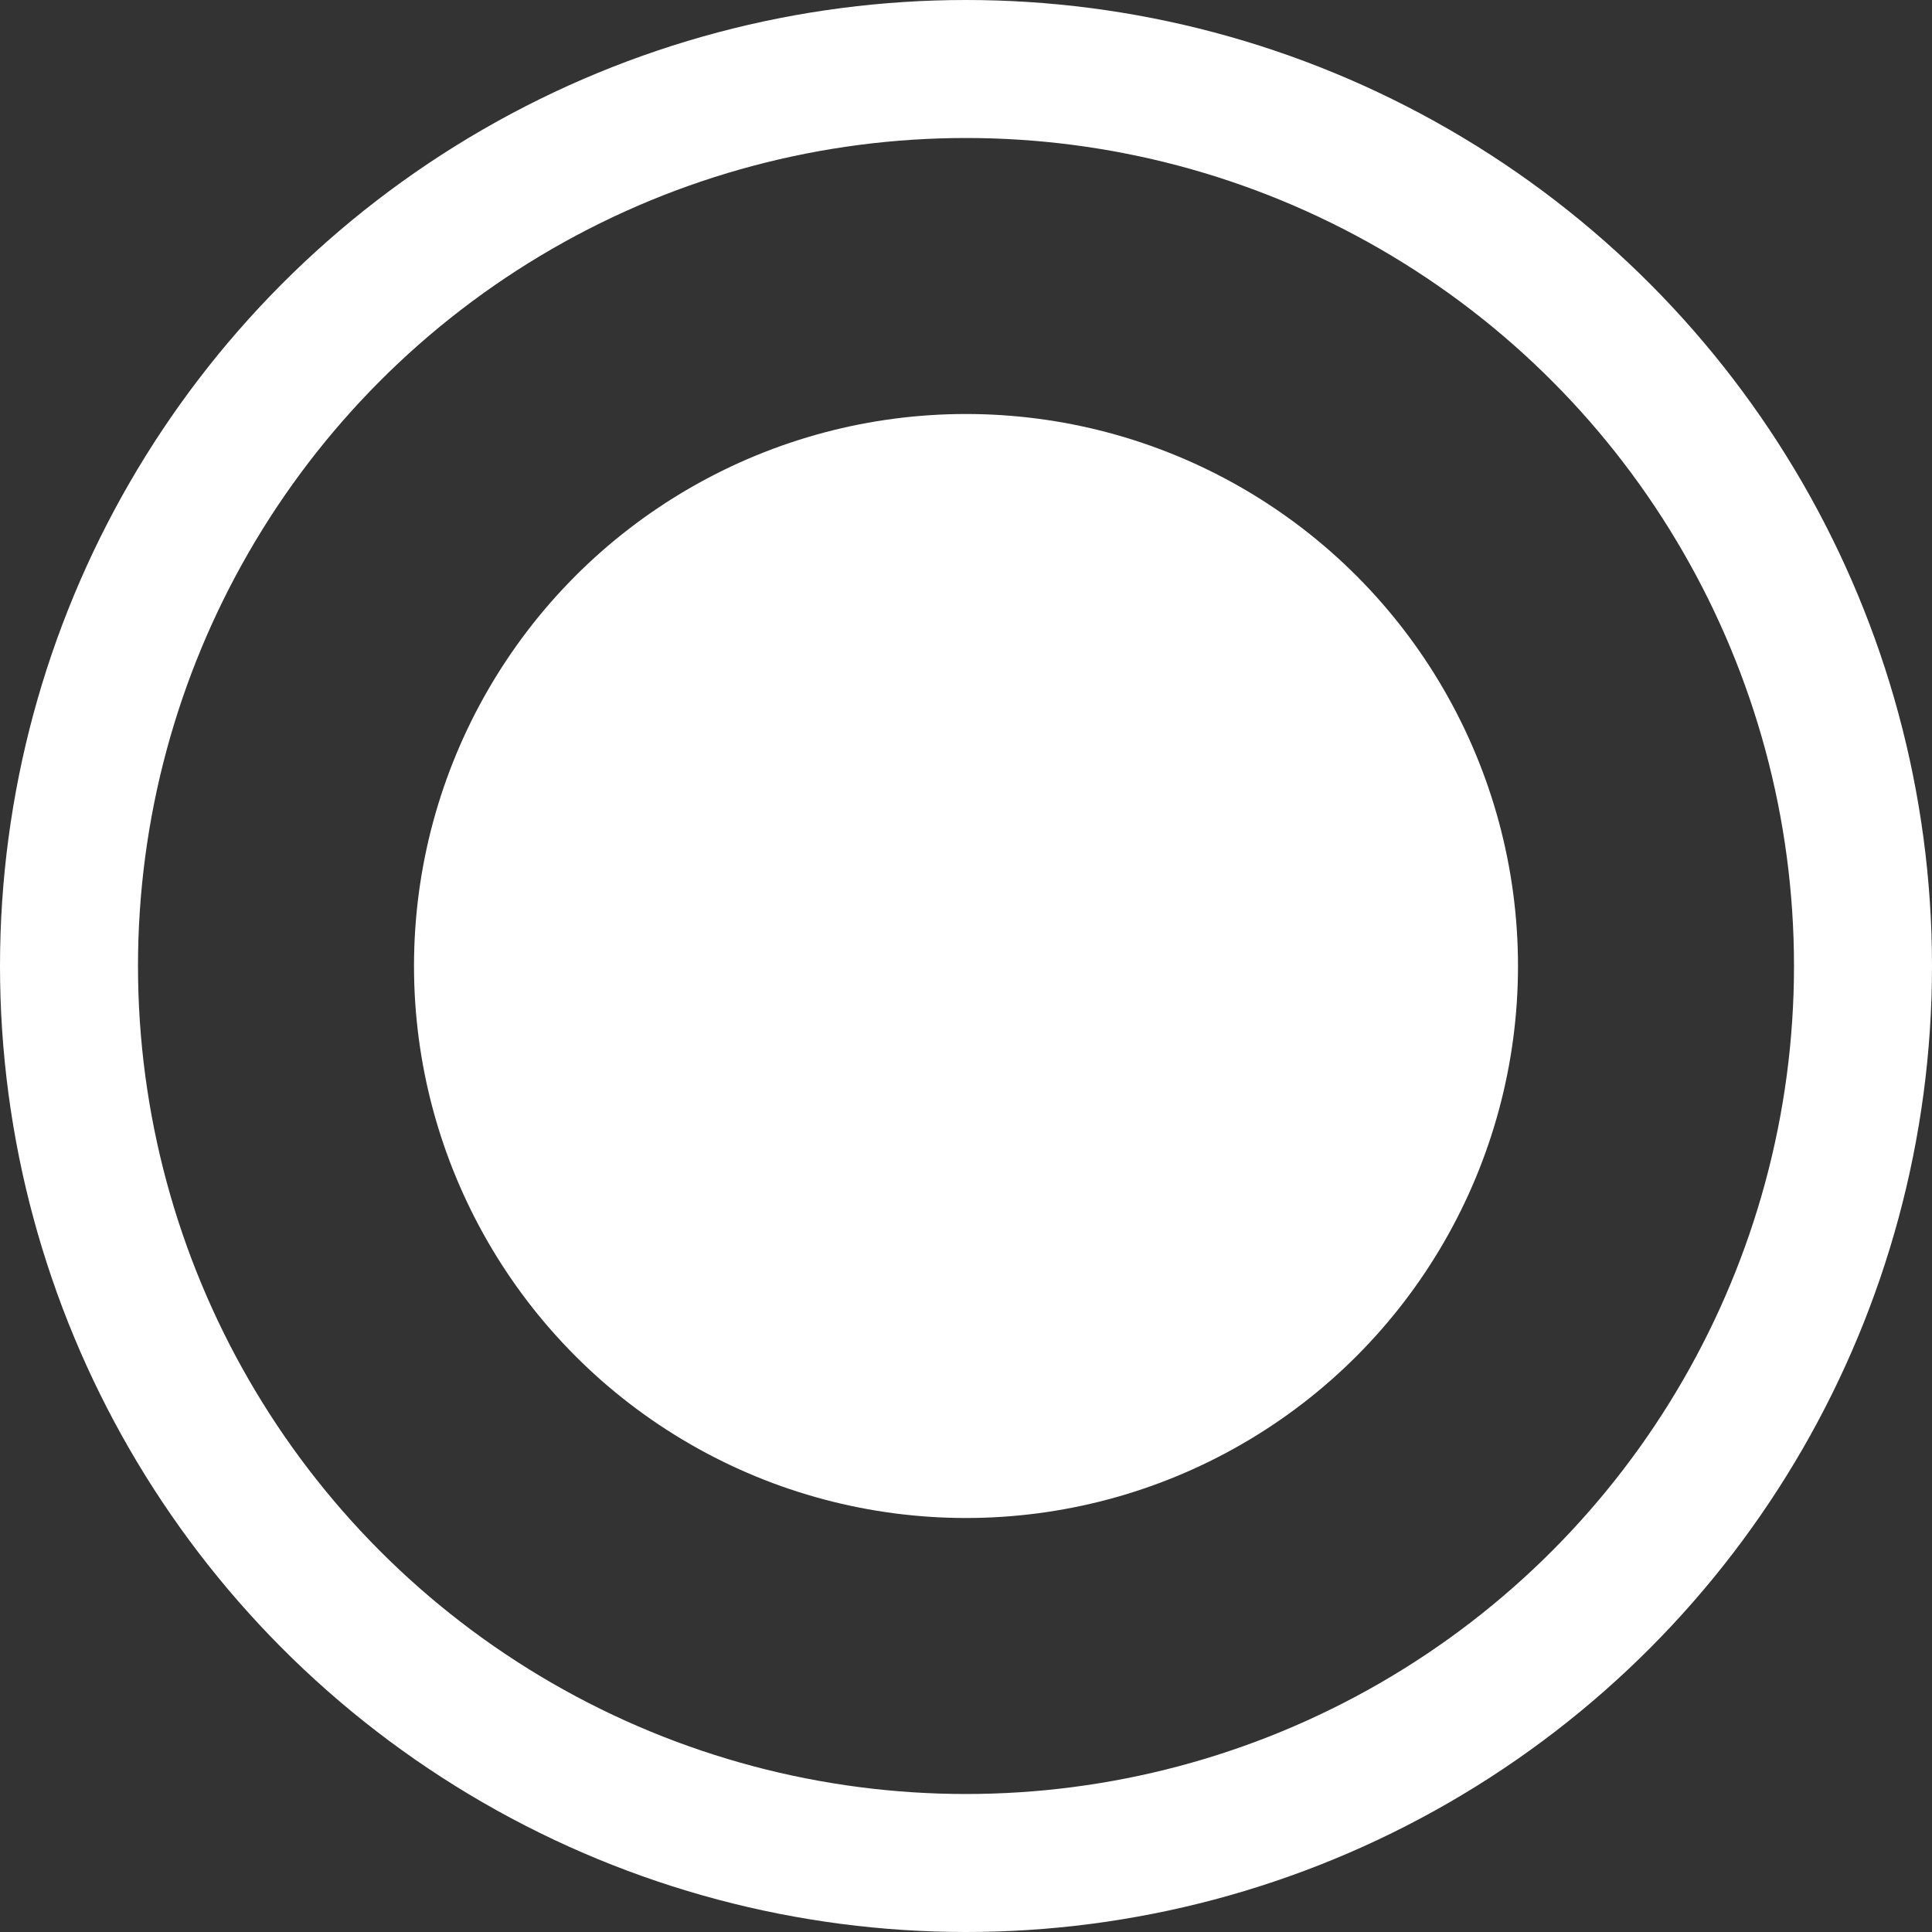
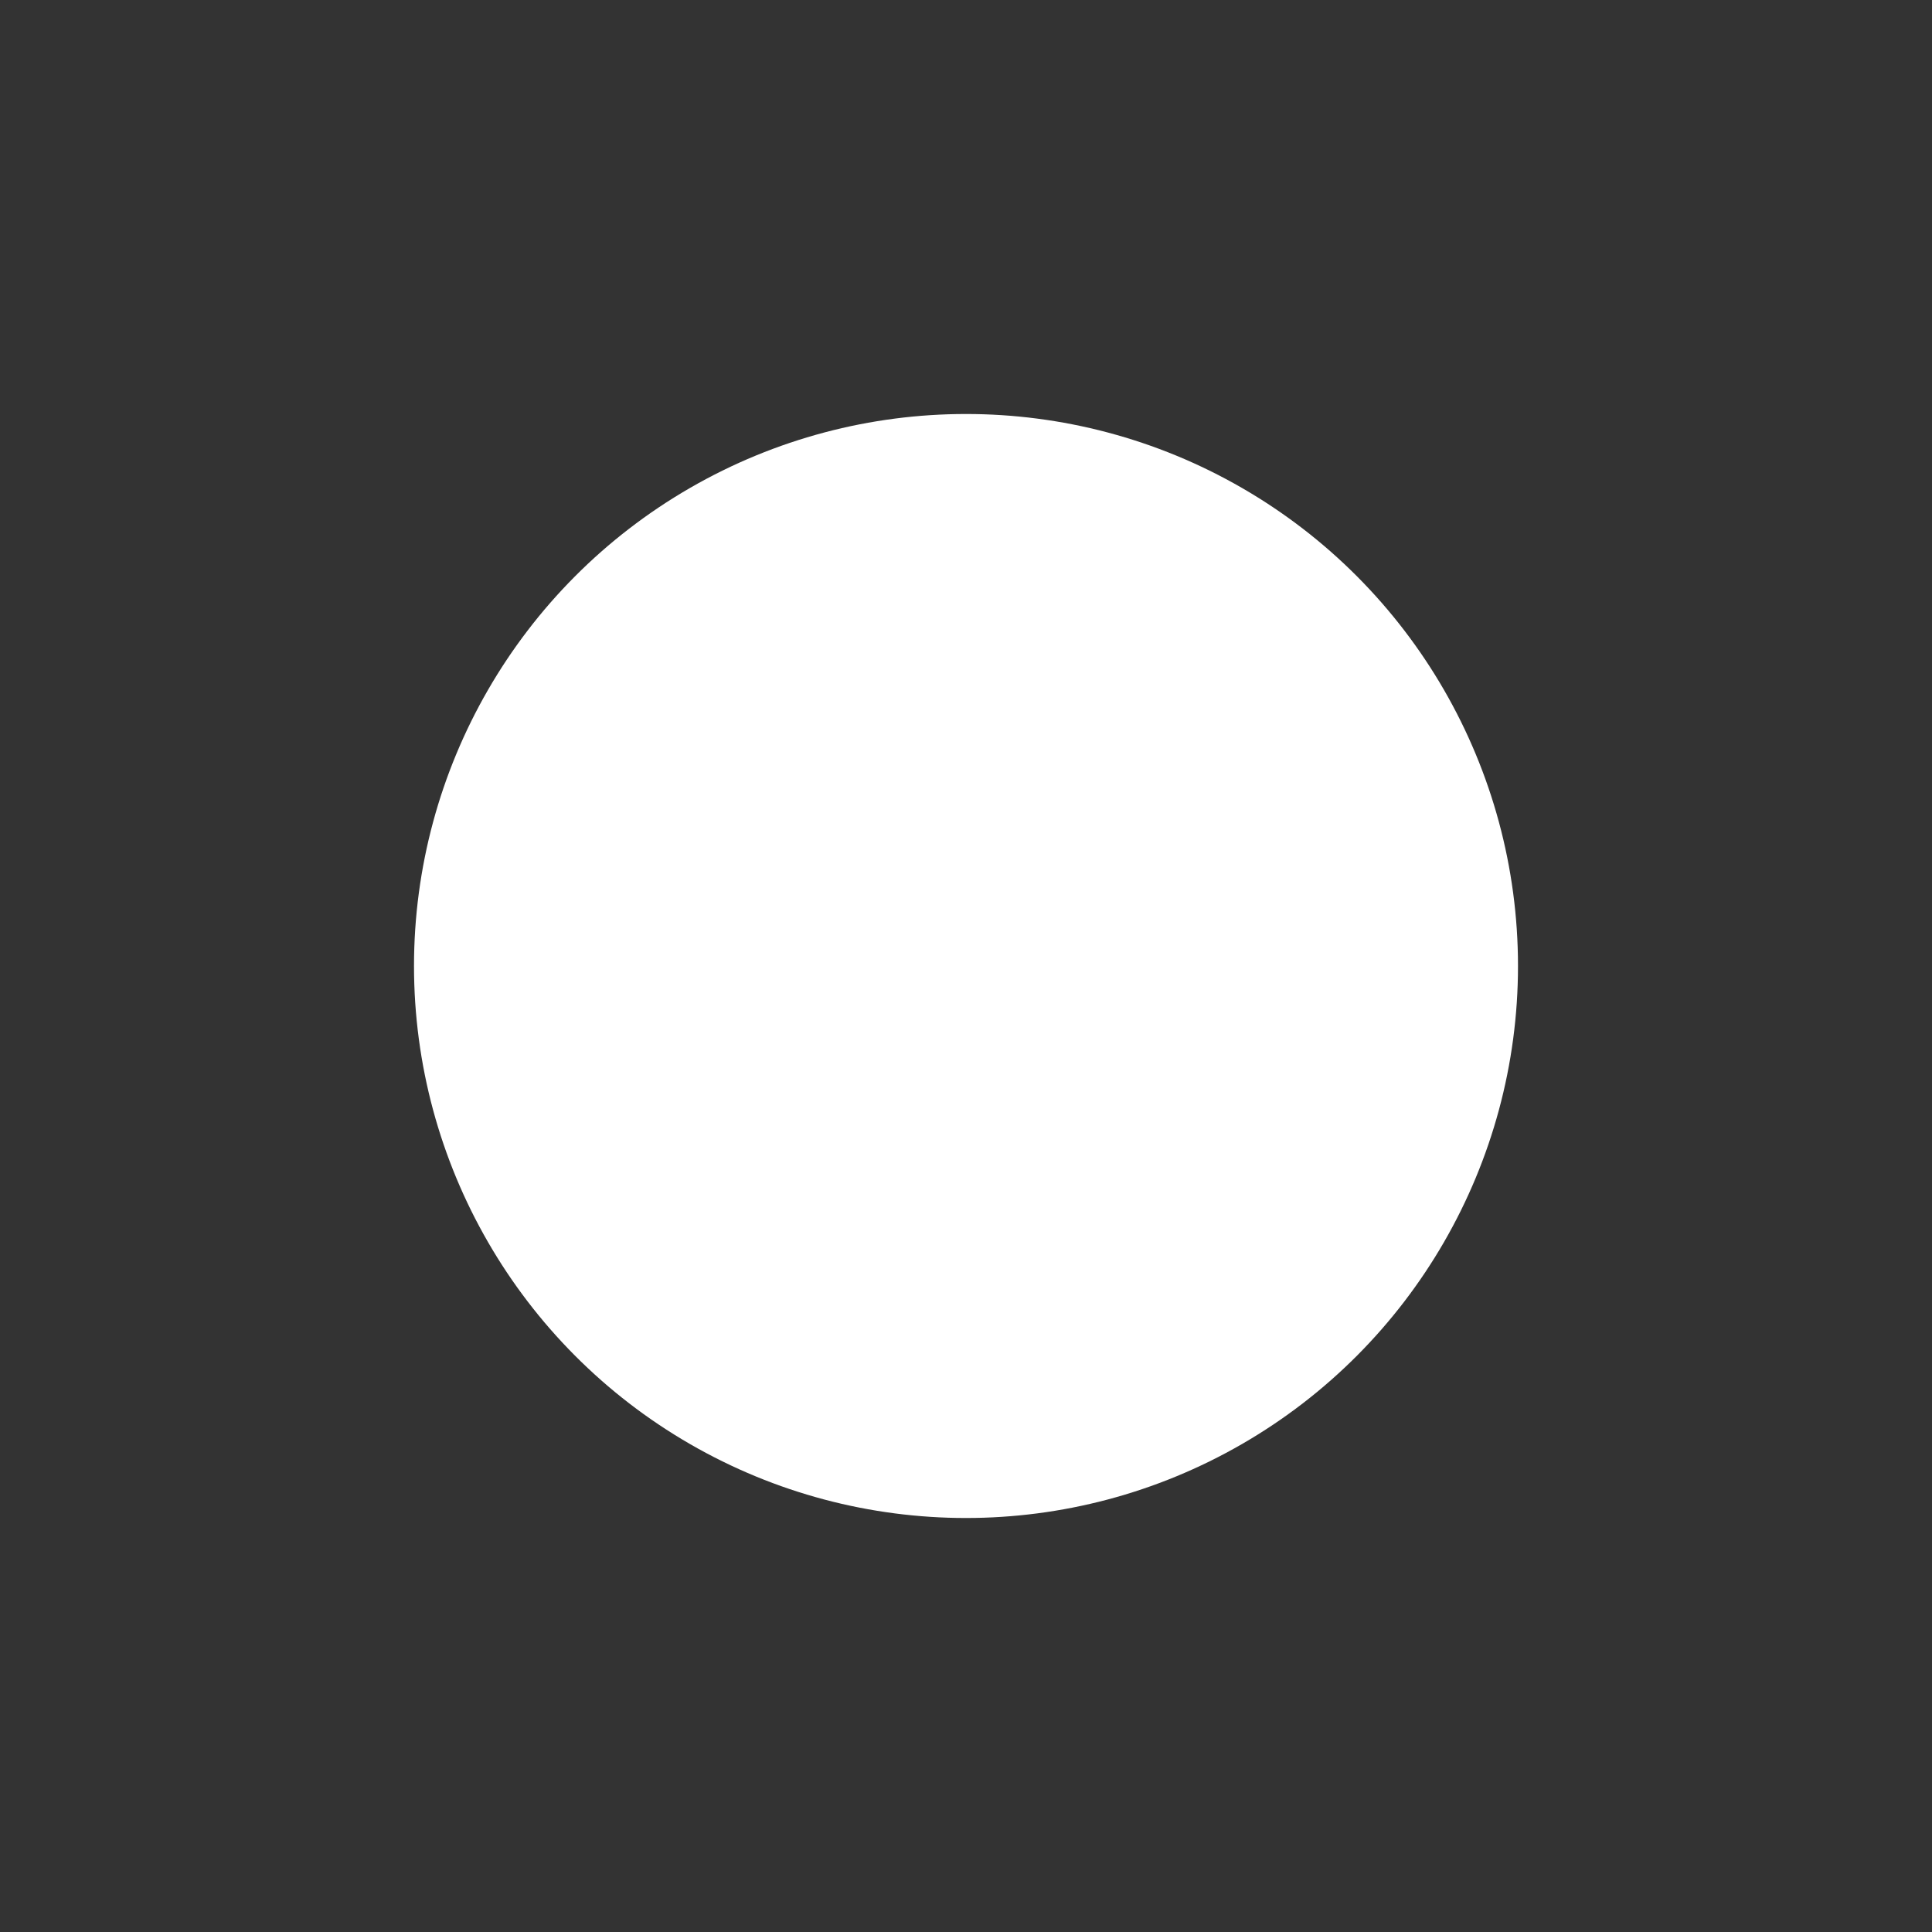
<svg xmlns="http://www.w3.org/2000/svg" width="14" height="14" viewBox="0 0 14 14" fill="none">
  <rect x="0" y="0" width="14" height="14" fill="#333333" stroke="none" />
  <circle cx="7" cy="7" r="4" fill="#FFFFFF" />
-   <circle cx="7" cy="7" r="6.5" stroke="#FFFFFF" />
</svg>